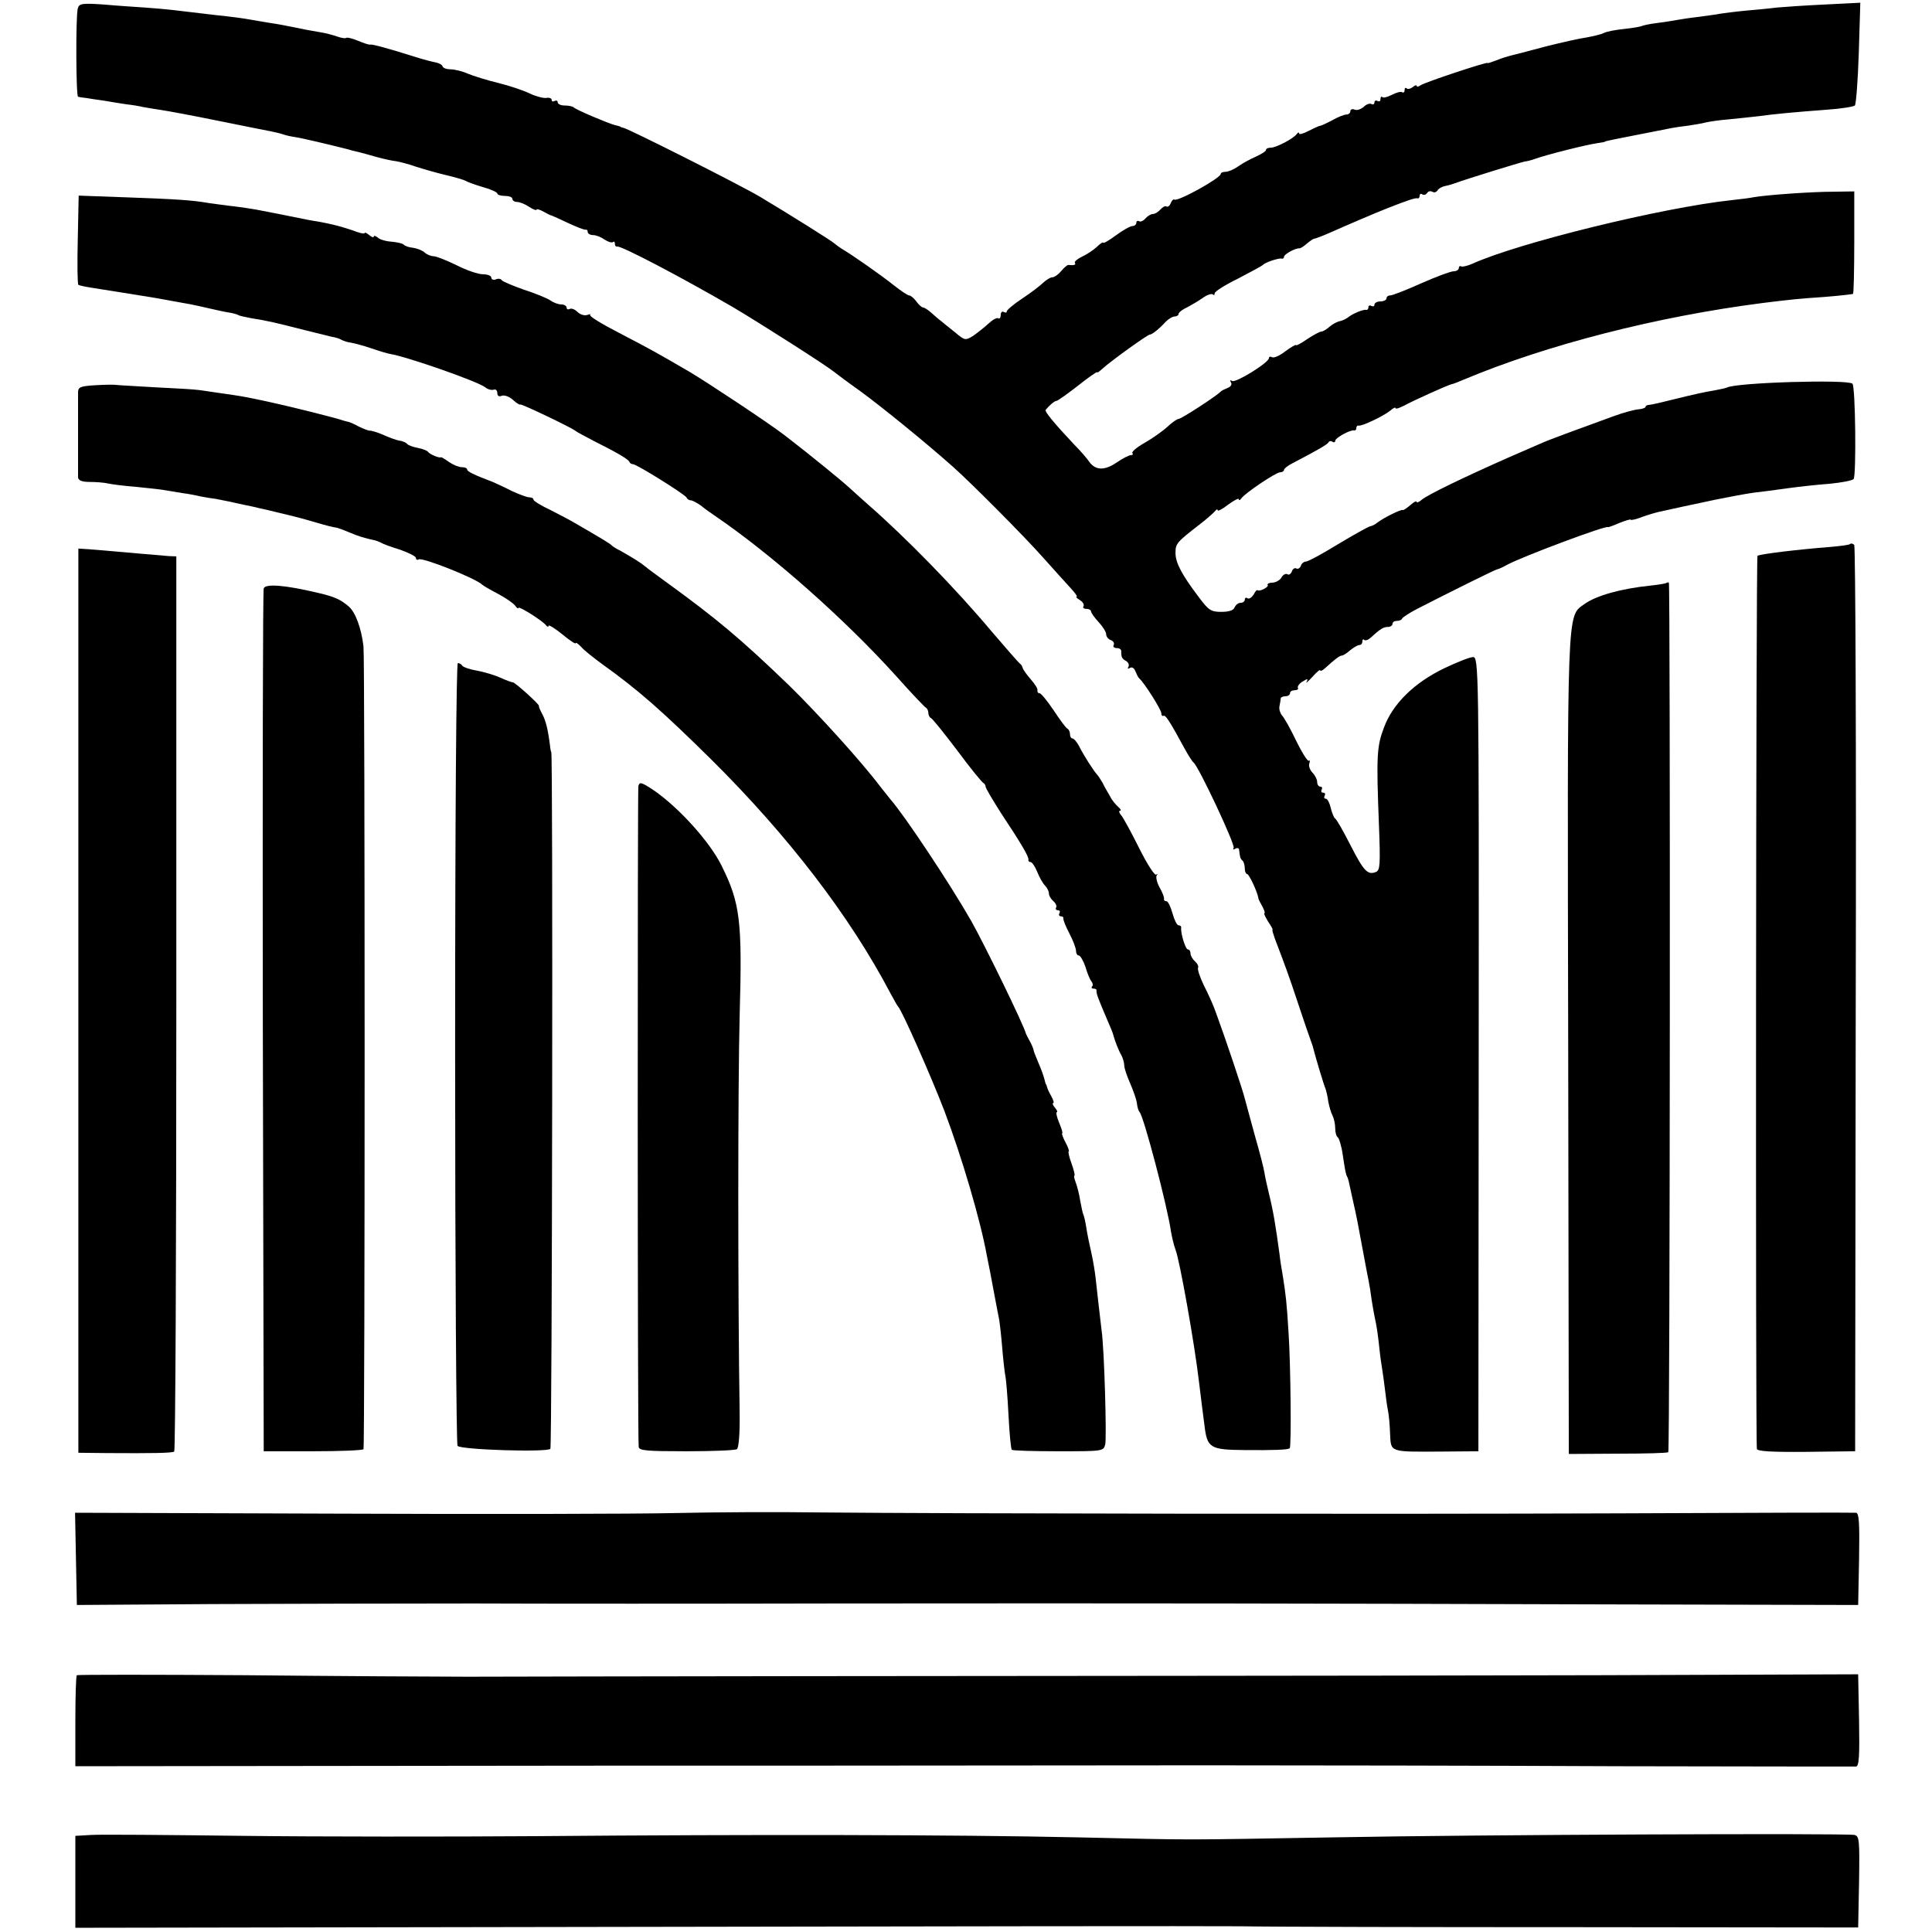
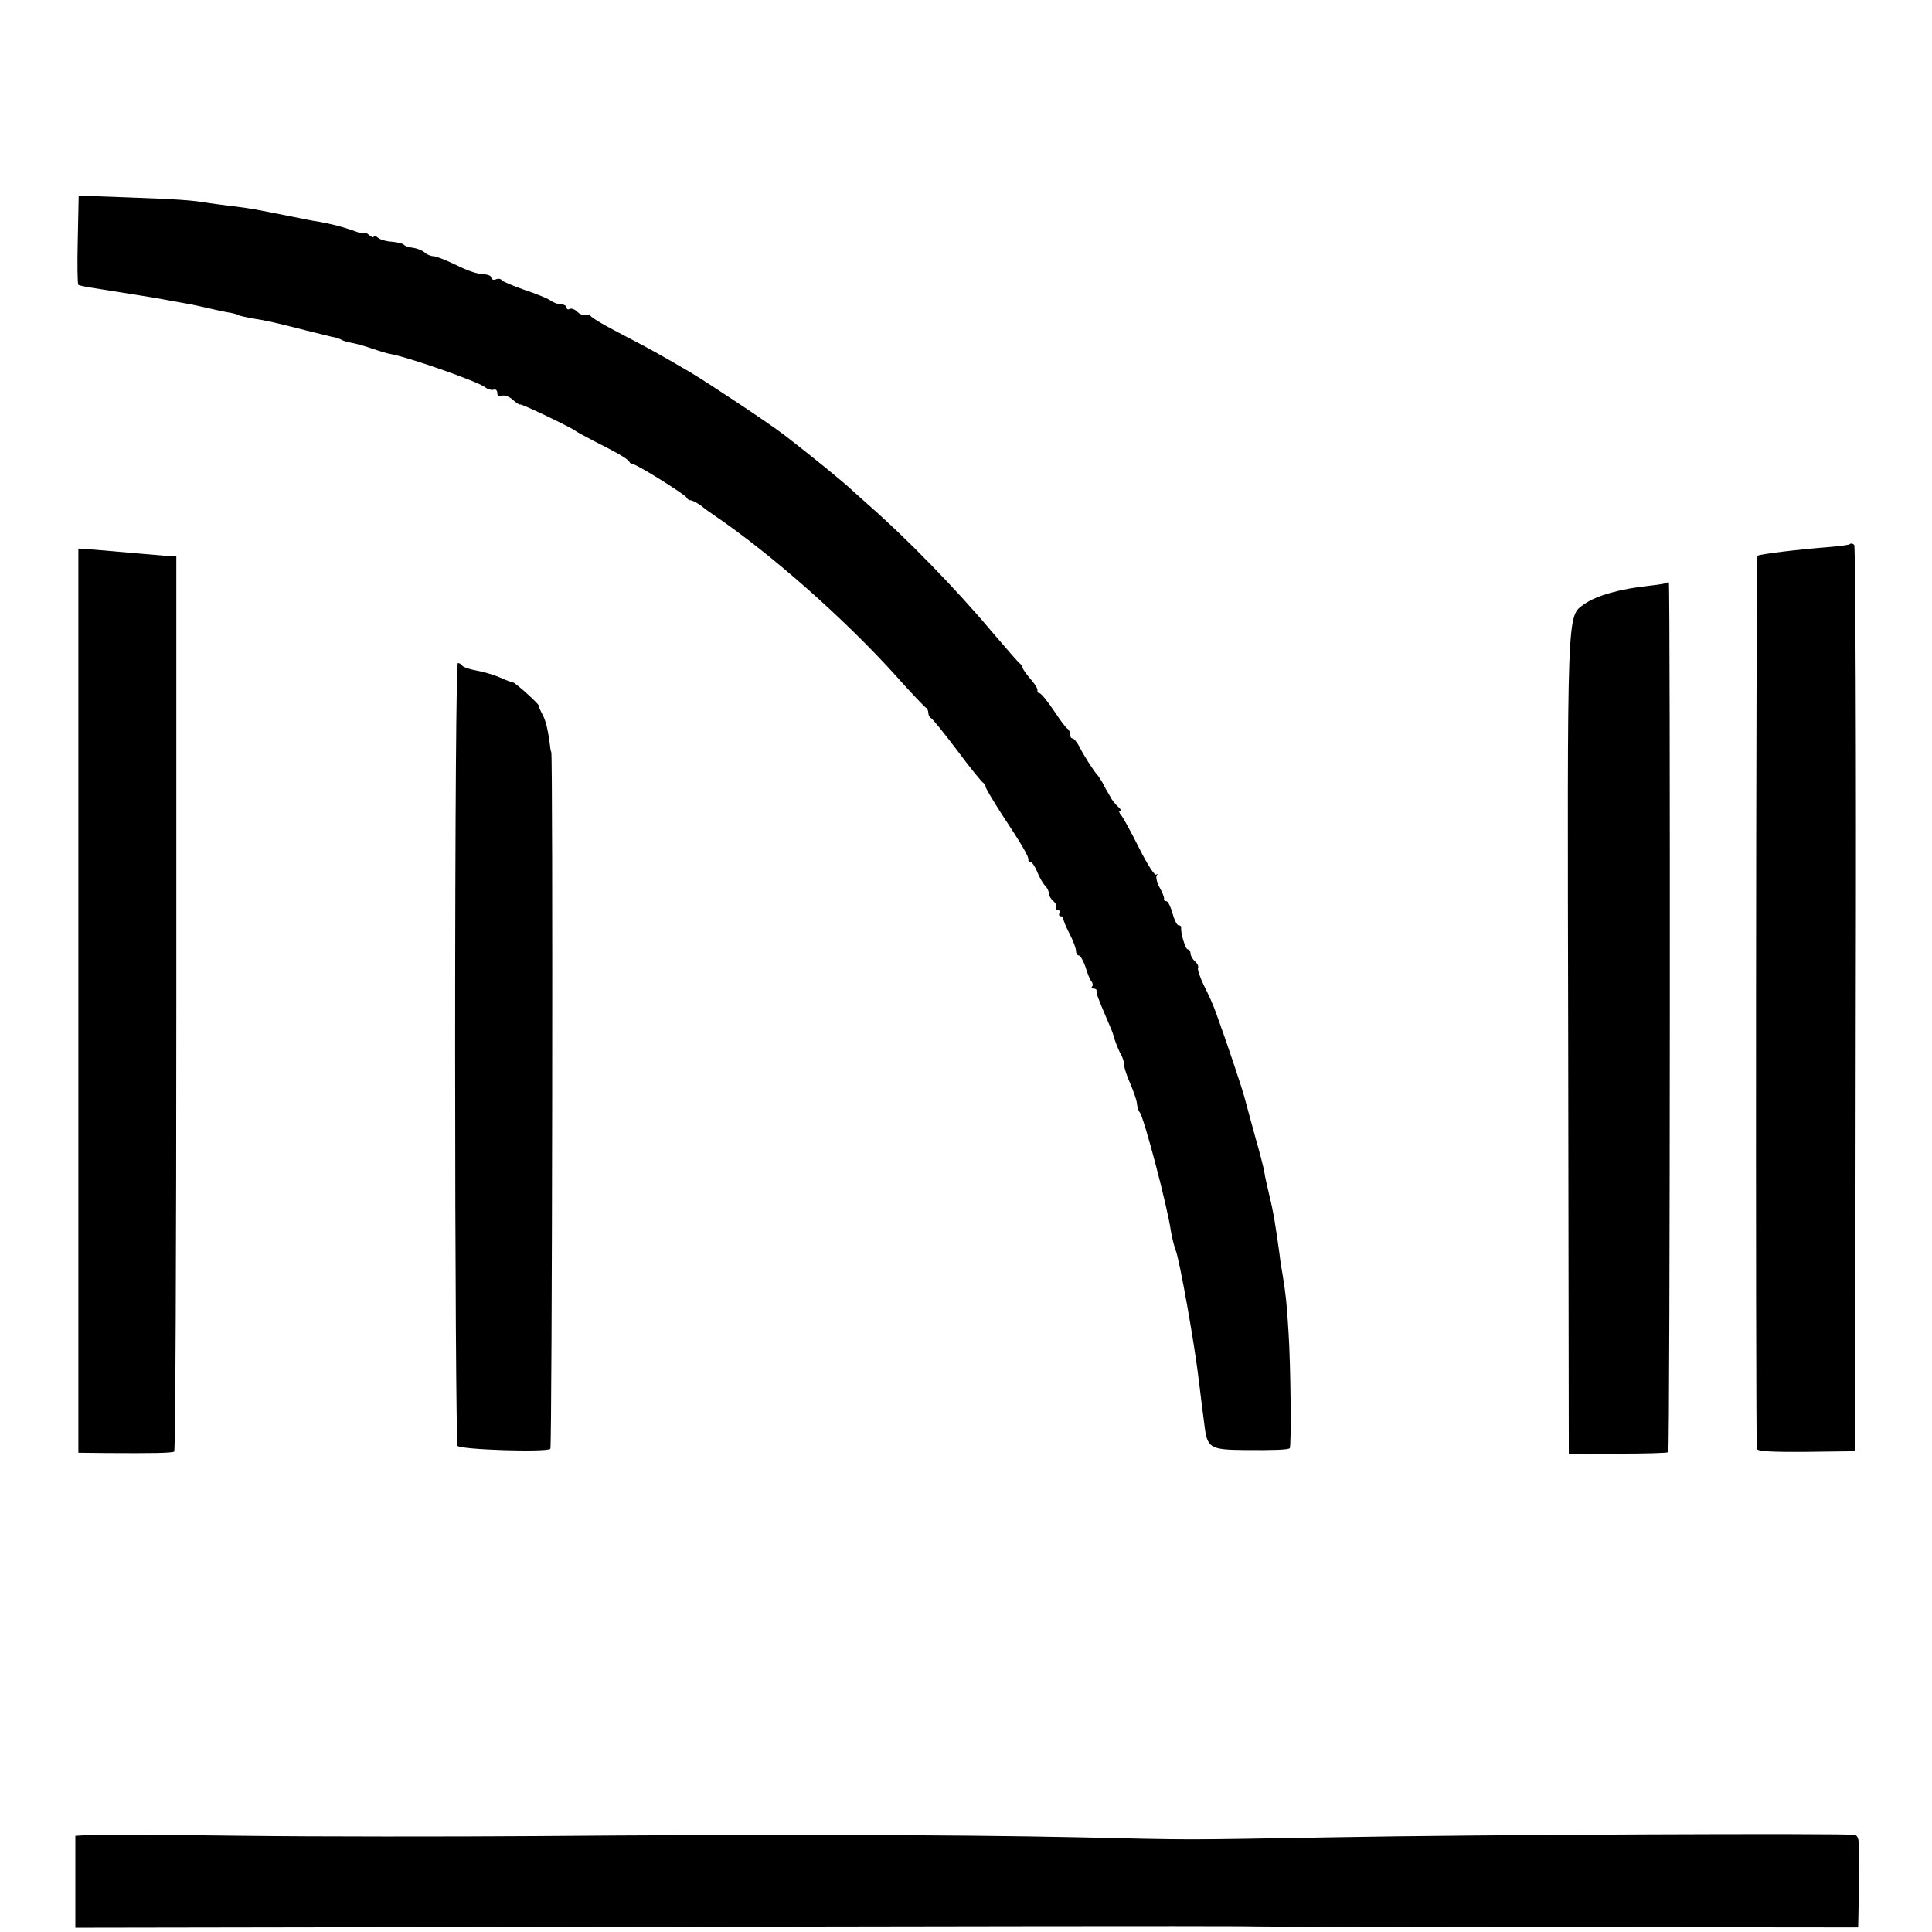
<svg xmlns="http://www.w3.org/2000/svg" version="1.0" width="641pt" height="641pt" viewBox="0 0 641 641" preserveAspectRatio="xMidYMid meet">
  <g transform="translate(0,641) scale(0.1,-0.1)" fill="#000000" stroke="none">
-     <path d="M258 6382 c-7 -27 -6 -292 1 -293 3 -1 15 -3 26 -4 11 -2 38 -6 60 -9 22 -4 55 -9 74 -12 19 -2 43 -6 55 -9 12 -2 39 -7 61 -10 21 -3 107 -19 190 -36 82 -17 161 -32 175 -35 14 -3 32 -7 40 -10 8 -3 26 -7 40 -9 21 -3 110 -24 173 -40 9 -3 25 -7 35 -9 9 -2 37 -10 62 -17 25 -7 54 -13 65 -14 11 -2 40 -9 65 -18 25 -8 70 -21 100 -28 30 -7 60 -16 65 -19 6 -4 31 -13 58 -21 26 -7 47 -17 47 -21 0 -4 11 -8 25 -8 14 0 25 -4 25 -10 0 -5 7 -10 15 -10 9 0 27 -7 40 -16 14 -9 25 -13 25 -10 0 4 10 1 23 -6 12 -7 24 -13 27 -13 3 -1 28 -12 55 -25 28 -13 53 -23 58 -22 4 1 7 -2 7 -8 0 -5 8 -10 18 -10 10 0 27 -7 38 -15 12 -8 24 -11 28 -8 3 3 6 1 6 -5 0 -7 3 -11 8 -10 13 3 206 -98 382 -200 85 -50 309 -193 335 -214 6 -5 46 -35 91 -67 71 -52 215 -169 305 -249 61 -54 235 -229 299 -301 36 -40 77 -86 92 -102 15 -16 24 -29 20 -29 -4 0 1 -5 11 -11 9 -6 15 -14 12 -20 -4 -5 1 -9 9 -9 9 0 16 -4 16 -9 0 -4 11 -20 25 -35 14 -15 25 -33 25 -40 0 -8 7 -17 16 -20 8 -3 12 -10 9 -16 -3 -5 1 -10 9 -10 9 0 16 -4 16 -10 0 -21 2 -25 16 -33 8 -5 11 -13 8 -19 -4 -7 -2 -8 5 -4 6 4 14 0 18 -11 4 -10 9 -20 12 -23 17 -14 74 -105 74 -116 0 -7 3 -11 7 -9 7 4 21 -18 71 -110 12 -22 25 -42 29 -45 16 -11 139 -273 133 -283 -3 -6 -1 -7 5 -3 7 4 13 2 13 -3 3 -26 4 -30 12 -37 4 -4 7 -16 7 -26 0 -10 4 -18 8 -18 6 0 34 -59 37 -80 0 -3 6 -15 13 -27 7 -13 10 -23 7 -23 -3 0 3 -12 12 -27 10 -15 17 -27 15 -28 -2 0 2 -13 8 -30 32 -84 45 -118 77 -215 19 -58 38 -112 41 -120 3 -8 6 -17 7 -20 11 -43 37 -129 42 -140 3 -8 8 -28 10 -45 3 -16 9 -37 14 -46 5 -10 9 -29 9 -43 0 -14 4 -27 9 -30 4 -3 12 -29 16 -58 8 -53 10 -64 15 -73 3 -6 4 -9 18 -75 14 -61 17 -79 32 -160 6 -30 12 -66 15 -80 3 -14 8 -40 11 -59 5 -36 10 -69 19 -111 3 -14 8 -49 11 -79 3 -30 8 -64 10 -75 2 -12 6 -41 9 -66 3 -25 7 -56 10 -70 3 -14 6 -48 7 -77 3 -62 -3 -60 169 -59 l124 1 1 1318 c1 1289 0 1317 -19 1317 -10 0 -53 -17 -95 -37 -100 -48 -171 -118 -200 -196 -24 -63 -26 -93 -17 -323 5 -131 4 -152 -10 -157 -27 -11 -40 2 -84 88 -24 47 -47 88 -52 90 -4 3 -10 19 -14 35 -4 17 -11 30 -16 30 -6 0 -7 5 -4 10 3 6 1 10 -5 10 -6 0 -8 5 -5 10 3 6 1 10 -4 10 -6 0 -11 7 -11 16 0 8 -7 22 -16 31 -8 9 -13 22 -10 30 3 8 2 12 -2 9 -4 -2 -23 28 -42 67 -19 40 -40 77 -47 84 -6 7 -10 21 -8 30 2 10 4 21 4 26 1 4 8 7 16 7 8 0 15 5 15 10 0 6 7 10 16 10 8 0 13 4 10 8 -2 4 4 14 16 21 16 10 19 10 13 -1 -4 -7 4 0 19 16 14 16 26 26 26 22 0 -4 7 -1 15 6 35 32 50 43 57 43 4 0 17 8 28 18 11 9 25 17 30 17 6 0 10 5 10 12 0 6 3 9 6 5 4 -3 12 -1 20 6 34 31 44 37 59 37 8 0 15 5 15 10 0 6 6 10 14 10 8 0 16 3 18 8 2 4 23 18 48 31 99 51 260 131 267 132 5 1 19 7 33 15 49 27 335 134 335 125 0 -1 17 5 38 14 20 8 37 13 37 11 0 -3 19 1 41 10 23 8 51 16 63 18 30 7 101 22 181 39 39 8 93 18 120 22 28 3 79 10 115 15 36 5 99 12 140 15 41 4 77 11 80 16 9 14 6 307 -4 316 -15 15 -388 4 -417 -13 -4 -2 -24 -6 -45 -10 -22 -3 -75 -15 -119 -26 -44 -11 -86 -21 -92 -21 -7 0 -13 -3 -13 -6 0 -4 -11 -8 -24 -9 -13 -1 -51 -11 -83 -23 -124 -45 -219 -80 -238 -89 -11 -5 -63 -27 -115 -50 -142 -63 -263 -121 -283 -138 -9 -8 -17 -11 -17 -7 0 4 -9 0 -21 -11 -12 -10 -23 -18 -25 -16 -5 3 -64 -26 -83 -41 -7 -6 -18 -12 -25 -13 -6 -1 -54 -28 -106 -59 -52 -32 -100 -58 -107 -58 -7 0 -15 -7 -17 -14 -3 -8 -10 -12 -15 -9 -5 3 -12 -1 -15 -10 -3 -8 -10 -13 -15 -9 -6 3 -14 -2 -19 -10 -4 -9 -18 -17 -29 -18 -12 0 -20 -4 -17 -8 4 -7 -28 -23 -34 -17 -2 2 -8 -5 -13 -15 -6 -9 -14 -15 -20 -12 -5 4 -9 1 -9 -4 0 -6 -6 -11 -14 -11 -8 0 -16 -7 -20 -15 -3 -10 -19 -15 -44 -15 -34 0 -42 5 -74 48 -57 75 -78 115 -78 147 0 32 4 36 80 95 25 19 48 40 52 45 4 6 8 6 8 2 0 -4 16 4 35 19 19 14 35 22 35 18 0 -5 4 -4 8 2 11 17 115 87 129 87 7 0 13 4 13 8 0 4 12 14 28 22 88 46 117 63 120 70 2 4 8 5 13 1 5 -3 9 -1 9 4 0 9 50 37 63 34 4 -1 7 3 7 8 0 5 3 9 8 8 10 -3 83 32 105 50 9 8 17 12 17 8 0 -4 12 0 28 8 31 17 142 67 157 71 6 1 24 8 40 15 276 116 643 210 995 255 89 11 116 14 205 20 50 4 92 9 93 10 2 2 4 79 4 172 l0 168 -68 -1 c-75 0 -224 -11 -264 -18 -14 -3 -47 -7 -75 -10 -232 -25 -708 -142 -860 -211 -16 -7 -33 -11 -37 -9 -4 3 -8 0 -8 -5 0 -6 -8 -11 -17 -11 -10 0 -58 -18 -108 -40 -49 -22 -95 -40 -102 -40 -7 0 -13 -4 -13 -10 0 -5 -9 -10 -20 -10 -11 0 -20 -5 -20 -11 0 -5 -4 -7 -10 -4 -5 3 -10 1 -10 -4 0 -6 -3 -10 -7 -9 -10 2 -45 -12 -62 -26 -7 -5 -20 -11 -28 -12 -8 -2 -23 -10 -32 -18 -10 -9 -22 -16 -27 -16 -5 0 -26 -11 -47 -25 -20 -14 -37 -23 -37 -20 0 3 -16 -6 -35 -20 -19 -15 -39 -24 -45 -20 -5 3 -10 2 -10 -3 0 -15 -110 -83 -122 -76 -7 4 -8 3 -4 -5 4 -6 0 -14 -11 -18 -10 -4 -20 -9 -23 -12 -11 -13 -131 -91 -140 -91 -5 0 -22 -12 -37 -26 -15 -14 -49 -38 -75 -53 -27 -15 -45 -31 -41 -34 3 -4 1 -7 -5 -7 -6 0 -28 -11 -48 -25 -40 -27 -70 -26 -91 4 -6 9 -28 35 -50 57 -64 68 -98 109 -94 114 13 16 30 30 36 30 4 0 36 23 71 50 35 28 64 48 64 45 0 -3 8 3 19 13 25 23 148 112 156 112 7 0 30 18 53 43 9 9 22 17 29 17 7 0 13 4 13 8 0 5 12 15 28 22 15 8 39 22 53 32 14 10 29 15 33 11 3 -3 6 -2 6 4 0 6 35 28 78 49 42 22 79 42 82 45 6 8 53 24 63 21 4 -1 7 2 7 6 0 9 40 30 51 28 4 0 15 7 25 16 11 9 21 16 24 16 3 0 25 8 50 19 47 21 161 70 195 83 69 27 91 34 98 32 4 -1 7 3 7 9 0 5 4 8 9 4 5 -3 12 -1 16 5 4 6 11 7 17 4 6 -4 13 -2 17 4 4 7 16 13 26 15 11 2 27 7 35 10 25 10 210 67 228 71 9 1 24 5 32 8 41 15 174 48 209 53 14 2 26 4 26 5 0 2 16 5 220 45 11 2 36 6 55 8 19 3 46 7 60 11 14 3 48 8 75 10 28 3 70 7 95 10 58 8 124 14 230 22 47 3 89 10 94 14 4 5 10 83 13 175 l5 166 -119 -6 c-65 -3 -136 -8 -158 -10 -22 -3 -67 -7 -100 -10 -33 -3 -71 -8 -85 -10 -14 -3 -47 -7 -75 -11 -27 -3 -59 -8 -70 -10 -11 -2 -40 -7 -65 -10 -25 -3 -48 -8 -52 -10 -3 -2 -30 -7 -59 -10 -30 -3 -61 -9 -69 -14 -8 -4 -33 -10 -55 -14 -22 -3 -85 -17 -140 -31 -55 -15 -107 -28 -115 -30 -8 -2 -28 -8 -45 -15 -16 -6 -30 -11 -30 -9 0 5 -211 -65 -222 -74 -7 -5 -13 -6 -13 -2 0 4 -6 2 -13 -4 -8 -6 -17 -8 -20 -4 -4 3 -7 1 -7 -6 0 -7 -4 -10 -8 -7 -5 3 -20 -1 -35 -9 -14 -7 -28 -11 -31 -7 -3 3 -6 0 -6 -7 0 -7 -4 -9 -10 -6 -5 3 -10 1 -10 -5 0 -6 -5 -8 -10 -5 -6 3 -17 -1 -25 -9 -9 -8 -22 -13 -30 -10 -8 4 -15 1 -15 -5 0 -6 -6 -11 -13 -11 -7 0 -28 -8 -47 -19 -19 -10 -38 -19 -43 -19 -4 -1 -21 -9 -37 -17 -17 -9 -30 -12 -30 -8 0 5 -4 4 -8 -2 -11 -15 -68 -45 -86 -45 -9 0 -16 -3 -16 -8 0 -4 -15 -13 -32 -21 -18 -8 -45 -22 -60 -33 -14 -10 -33 -18 -42 -18 -9 0 -16 -3 -16 -7 0 -14 -145 -94 -154 -85 -3 2 -8 -3 -12 -12 -3 -9 -10 -14 -14 -11 -4 3 -13 -2 -20 -10 -7 -8 -18 -15 -25 -15 -7 0 -18 -7 -25 -15 -7 -8 -16 -12 -21 -9 -5 3 -9 0 -9 -5 0 -6 -6 -11 -13 -11 -7 0 -32 -14 -55 -31 -23 -17 -42 -28 -42 -24 0 3 -10 -3 -22 -15 -12 -11 -34 -25 -49 -32 -15 -7 -25 -16 -23 -20 5 -7 -3 -9 -22 -7 -3 0 -14 -9 -23 -20 -10 -12 -23 -21 -30 -21 -6 0 -19 -8 -29 -17 -10 -10 -41 -34 -70 -53 -29 -19 -52 -39 -52 -43 0 -5 -4 -5 -10 -2 -5 3 -10 -1 -10 -10 0 -9 -4 -14 -8 -11 -5 3 -19 -5 -33 -18 -13 -12 -36 -30 -50 -40 -26 -16 -28 -16 -60 11 -19 15 -40 32 -47 38 -7 5 -22 18 -33 28 -10 9 -23 17 -27 17 -4 0 -14 9 -22 20 -8 11 -19 20 -24 20 -5 0 -27 15 -50 33 -41 33 -141 103 -174 122 -9 6 -19 13 -22 16 -6 7 -148 96 -250 157 -66 39 -433 224 -452 228 -5 1 -9 2 -10 4 -2 1 -10 3 -18 5 -23 6 -130 51 -137 59 -3 3 -17 6 -30 6 -13 0 -23 5 -23 11 0 5 -4 7 -10 4 -5 -3 -10 -2 -10 4 0 5 -8 8 -18 6 -10 -1 -34 5 -55 15 -20 10 -68 26 -105 35 -37 9 -82 23 -101 31 -18 8 -44 14 -56 14 -13 0 -25 4 -27 10 -1 5 -12 11 -23 13 -11 2 -42 10 -70 19 -86 27 -140 42 -147 40 -4 -1 -22 5 -41 13 -19 8 -37 12 -39 9 -3 -2 -16 0 -30 5 -14 5 -41 12 -61 15 -20 3 -56 10 -79 15 -24 5 -61 12 -83 15 -23 4 -52 9 -65 11 -14 3 -65 10 -115 15 -49 6 -110 13 -135 16 -25 3 -70 7 -100 9 -30 2 -92 6 -136 10 -73 5 -82 3 -86 -13z" />
    <path d="M258 5614 c-2 -80 -1 -147 2 -149 3 -2 21 -6 40 -9 100 -16 228 -36 246 -40 12 -2 37 -7 55 -10 19 -3 44 -8 57 -11 54 -12 69 -16 96 -21 16 -2 33 -7 36 -9 4 -3 25 -7 45 -11 52 -8 81 -15 175 -39 36 -9 76 -19 89 -22 14 -2 29 -7 35 -11 6 -3 20 -8 31 -9 11 -2 42 -10 68 -19 26 -9 53 -17 60 -18 60 -10 293 -92 317 -111 8 -7 21 -10 28 -8 6 3 12 -2 12 -11 0 -10 6 -13 15 -9 9 3 25 -3 36 -13 12 -11 23 -18 25 -16 4 3 175 -79 184 -88 3 -3 30 -17 60 -33 74 -37 114 -60 118 -69 2 -5 7 -8 12 -8 12 0 174 -101 178 -111 2 -5 8 -9 14 -9 5 0 20 -8 33 -17 12 -10 33 -25 45 -33 190 -129 435 -346 605 -535 49 -55 93 -101 97 -103 4 -2 8 -10 8 -17 0 -7 4 -15 8 -17 5 -1 44 -50 88 -108 43 -58 82 -106 87 -108 4 -2 7 -8 7 -12 0 -5 24 -45 52 -89 67 -101 92 -144 90 -153 -1 -5 2 -8 7 -8 5 0 15 -15 22 -32 7 -18 19 -39 26 -46 7 -7 13 -19 13 -26 0 -8 7 -19 15 -26 8 -7 12 -16 9 -21 -3 -5 0 -9 6 -9 6 0 8 -4 5 -10 -3 -5 -1 -10 4 -10 6 0 10 -3 9 -7 -1 -5 8 -27 20 -50 12 -23 22 -49 22 -58 0 -8 4 -15 9 -15 5 0 15 -17 22 -37 6 -21 15 -43 20 -49 5 -6 6 -14 2 -17 -3 -4 -1 -7 5 -7 7 0 11 -3 10 -7 -1 -9 5 -25 34 -93 11 -25 21 -49 22 -55 5 -19 17 -50 27 -67 5 -10 9 -25 9 -33 0 -9 9 -35 19 -58 10 -23 21 -53 23 -67 1 -14 6 -27 9 -30 13 -12 92 -311 104 -396 3 -17 9 -44 15 -60 14 -35 64 -317 78 -439 6 -49 14 -114 18 -143 9 -76 18 -82 132 -83 101 -1 145 1 151 6 6 6 3 284 -4 385 -6 99 -9 124 -19 187 -4 21 -9 54 -11 73 -13 95 -20 139 -35 200 -6 25 -13 56 -15 70 -2 14 -16 68 -31 120 -14 52 -30 109 -34 125 -7 29 -62 193 -95 283 -8 24 -27 66 -41 93 -13 27 -22 54 -19 58 2 5 -2 14 -10 21 -8 7 -15 19 -15 26 0 8 -4 14 -9 14 -8 0 -25 56 -22 73 0 4 -3 7 -9 7 -5 0 -14 18 -20 40 -6 22 -15 40 -20 40 -6 0 -9 3 -8 8 1 4 -5 21 -15 38 -9 17 -13 35 -9 40 4 5 3 6 -2 2 -5 -4 -30 35 -56 87 -26 52 -53 102 -60 110 -7 8 -9 15 -4 15 5 0 2 6 -6 13 -8 7 -21 22 -27 35 -7 12 -19 32 -25 45 -7 12 -15 24 -18 27 -10 10 -46 66 -59 93 -8 15 -18 27 -23 27 -4 0 -8 6 -8 14 0 8 -4 16 -8 18 -5 2 -25 29 -46 61 -21 31 -42 57 -47 57 -5 0 -8 4 -7 9 2 5 -8 21 -22 37 -14 16 -26 33 -27 38 -1 5 -5 12 -10 15 -4 3 -46 51 -93 106 -119 142 -285 312 -410 421 -24 21 -51 46 -60 54 -26 24 -131 110 -217 176 -52 40 -248 170 -313 209 -108 63 -131 76 -237 131 -56 29 -99 55 -95 59 4 3 -1 3 -10 0 -8 -3 -23 1 -32 10 -9 9 -20 13 -26 10 -5 -3 -10 -1 -10 4 0 6 -8 11 -18 11 -10 0 -26 6 -37 14 -11 7 -50 23 -87 35 -37 13 -70 27 -73 31 -3 5 -12 7 -20 3 -8 -3 -15 0 -15 6 0 6 -12 11 -28 11 -15 0 -54 13 -87 30 -33 16 -68 30 -77 30 -9 0 -23 6 -30 13 -7 6 -24 13 -38 15 -13 1 -27 6 -30 10 -3 4 -20 8 -39 10 -19 1 -41 7 -48 14 -7 6 -13 7 -13 3 0 -4 -7 -2 -15 5 -8 7 -15 10 -15 7 0 -4 -19 0 -41 9 -39 13 -65 20 -114 29 -11 1 -56 10 -100 19 -116 23 -115 23 -175 31 -30 3 -68 9 -85 11 -58 10 -105 13 -268 19 l-166 6 -3 -147z" />
-     <path d="M318 5132 c-50 -3 -58 -6 -59 -22 0 -11 0 -76 0 -145 0 -69 0 -131 0 -139 1 -10 13 -15 39 -15 20 0 47 -2 60 -5 13 -3 53 -8 90 -11 37 -4 81 -8 97 -11 17 -3 44 -7 60 -10 17 -2 44 -7 60 -11 17 -3 39 -7 50 -8 11 -2 31 -6 45 -9 14 -3 36 -8 50 -11 14 -3 36 -7 50 -11 14 -3 41 -9 60 -14 67 -16 75 -18 130 -34 30 -9 58 -16 63 -16 4 0 24 -7 45 -16 33 -14 50 -19 87 -27 6 -2 15 -5 20 -8 6 -4 34 -14 63 -23 28 -10 52 -22 52 -27 0 -6 4 -8 9 -5 12 8 192 -64 211 -84 3 -3 25 -16 50 -29 25 -13 51 -31 58 -39 6 -9 12 -13 12 -9 0 8 81 -43 92 -58 4 -5 8 -6 8 -1 0 4 20 -8 45 -28 25 -21 45 -34 45 -30 0 4 8 -2 18 -12 9 -11 42 -37 72 -59 115 -82 197 -154 360 -315 256 -254 460 -520 594 -775 12 -22 23 -42 26 -45 12 -11 110 -233 153 -345 59 -156 120 -364 141 -480 3 -16 8 -41 11 -55 3 -14 9 -50 15 -80 6 -30 12 -65 15 -78 2 -12 7 -54 10 -92 3 -38 8 -80 10 -92 3 -12 8 -72 11 -133 3 -60 8 -112 11 -115 2 -3 72 -5 154 -5 149 0 150 0 156 23 5 22 -3 314 -12 377 -6 50 -16 138 -20 175 -2 19 -8 56 -14 83 -6 26 -14 64 -17 85 -3 20 -8 40 -10 43 -2 4 -6 24 -10 45 -3 20 -10 48 -15 61 -5 13 -7 23 -4 23 2 0 -2 18 -10 40 -8 22 -12 40 -9 40 2 0 -2 14 -11 30 -9 17 -13 30 -11 30 3 0 -2 16 -10 35 -8 19 -11 35 -8 35 4 0 1 7 -6 15 -7 8 -9 15 -6 15 4 0 1 10 -6 23 -7 12 -13 25 -14 30 -1 4 -2 8 -4 10 -1 1 -3 9 -5 17 -2 8 -10 32 -19 52 -9 21 -17 41 -17 45 -1 5 -6 17 -12 28 -6 11 -12 22 -13 25 -6 27 -140 301 -182 375 -72 126 -222 351 -267 402 -5 6 -21 26 -35 44 -61 81 -207 242 -301 334 -163 157 -241 222 -409 344 -30 22 -62 45 -71 53 -15 12 -32 23 -81 51 -13 6 -25 14 -28 17 -4 5 -31 22 -125 76 -11 7 -46 25 -77 41 -32 15 -58 31 -58 35 0 5 -6 8 -14 8 -8 0 -34 10 -58 21 -23 12 -52 25 -63 30 -64 24 -85 35 -85 41 0 5 -8 8 -18 8 -10 0 -29 8 -42 17 -14 10 -26 17 -27 16 -5 -4 -38 10 -43 18 -3 4 -18 10 -34 13 -16 3 -32 9 -35 13 -3 4 -15 10 -26 11 -11 2 -36 11 -55 20 -19 8 -39 14 -43 13 -4 0 -21 6 -37 14 -16 9 -33 16 -37 16 -5 1 -12 3 -18 5 -23 8 -175 46 -240 60 -83 18 -95 20 -160 29 -27 4 -61 9 -75 11 -14 2 -79 6 -145 9 -66 4 -124 7 -130 8 -5 1 -36 1 -67 -1z" />
+     <path d="M318 5132 z" />
    <path d="M6138 4605 c-2 -3 -34 -7 -69 -10 -103 -8 -228 -23 -238 -29 -5 -3 -7 -2916 -2 -2963 1 -8 45 -11 164 -10 l162 2 2 1500 c2 824 -1 1503 -5 1507 -5 5 -11 6 -14 3z" />
    <path d="M260 3090 l0 -1500 93 -1 c155 -1 217 0 225 5 4 2 7 672 7 1487 l0 1483 -25 1 c-14 1 -61 5 -105 9 -44 4 -106 9 -138 12 l-57 4 0 -1500z" />
    <path d="M5529 4476 c-2 -2 -26 -6 -54 -9 -97 -10 -179 -33 -218 -61 -59 -43 -57 10 -54 -1469 l2 -1351 163 1 c89 0 165 2 167 5 6 5 7 2879 2 2885 -2 1 -6 1 -8 -1z" />
-     <path d="M875 4458 c-3 -7 -4 -654 -3 -1438 l3 -1425 163 0 c90 0 166 3 168 7 5 8 5 2621 0 2663 -7 60 -26 112 -48 132 -28 24 -47 33 -103 46 -109 26 -174 31 -180 15z" />
    <path d="M1510 2918 c0 -711 4 -1298 8 -1305 8 -13 296 -22 308 -10 6 6 9 2312 3 2312 -1 0 -3 9 -4 20 -7 55 -14 84 -26 106 -7 13 -12 25 -11 27 3 4 -78 77 -86 78 -4 0 -23 7 -43 16 -20 9 -55 19 -77 23 -23 4 -44 11 -48 16 -3 5 -9 9 -15 9 -5 0 -9 -491 -9 -1292z" />
-     <path d="M2118 3802 c-3 -14 -3 -2149 1 -2192 1 -13 26 -15 159 -15 86 0 162 3 167 7 6 4 10 52 9 120 -6 387 -6 1084 0 1318 9 315 2 373 -60 498 -39 79 -141 192 -225 250 -41 27 -47 29 -51 14z" />
-     <path d="M2240 1390 c-129 -3 -630 -4 -1113 -2 l-878 3 3 -153 3 -153 450 3 c248 1 637 2 865 2 228 -1 771 -1 1205 0 1072 1 1532 0 2535 -3 l855 -2 3 153 c2 118 0 152 -10 153 -7 1 -362 0 -788 -2 -799 -3 -2218 -1 -2650 3 -135 2 -351 1 -480 -2z" />
-     <path d="M255 852 c-3 -3 -5 -72 -5 -154 l0 -148 908 1 c499 1 1206 1 1572 1 366 0 935 1 1265 1 330 0 949 -1 1375 -3 426 -1 781 -1 788 -1 10 1 12 35 10 154 l-3 152 -860 -3 c-473 -1 -1062 -2 -1310 -2 -508 0 -2163 -2 -2445 -3 -102 0 -434 2 -737 5 -304 2 -555 2 -558 0z" />
    <path d="M303 322 l-53 -3 0 -152 0 -153 1838 3 c1010 2 1923 3 2027 2 105 -2 609 -3 1120 -3 l930 -1 3 151 c2 138 1 152 -15 156 -29 6 -1257 1 -1728 -8 -534 -9 -440 -9 -850 0 -414 9 -1069 10 -1795 4 -289 -2 -727 -2 -975 1 -247 3 -474 5 -502 3z" />
  </g>
</svg>